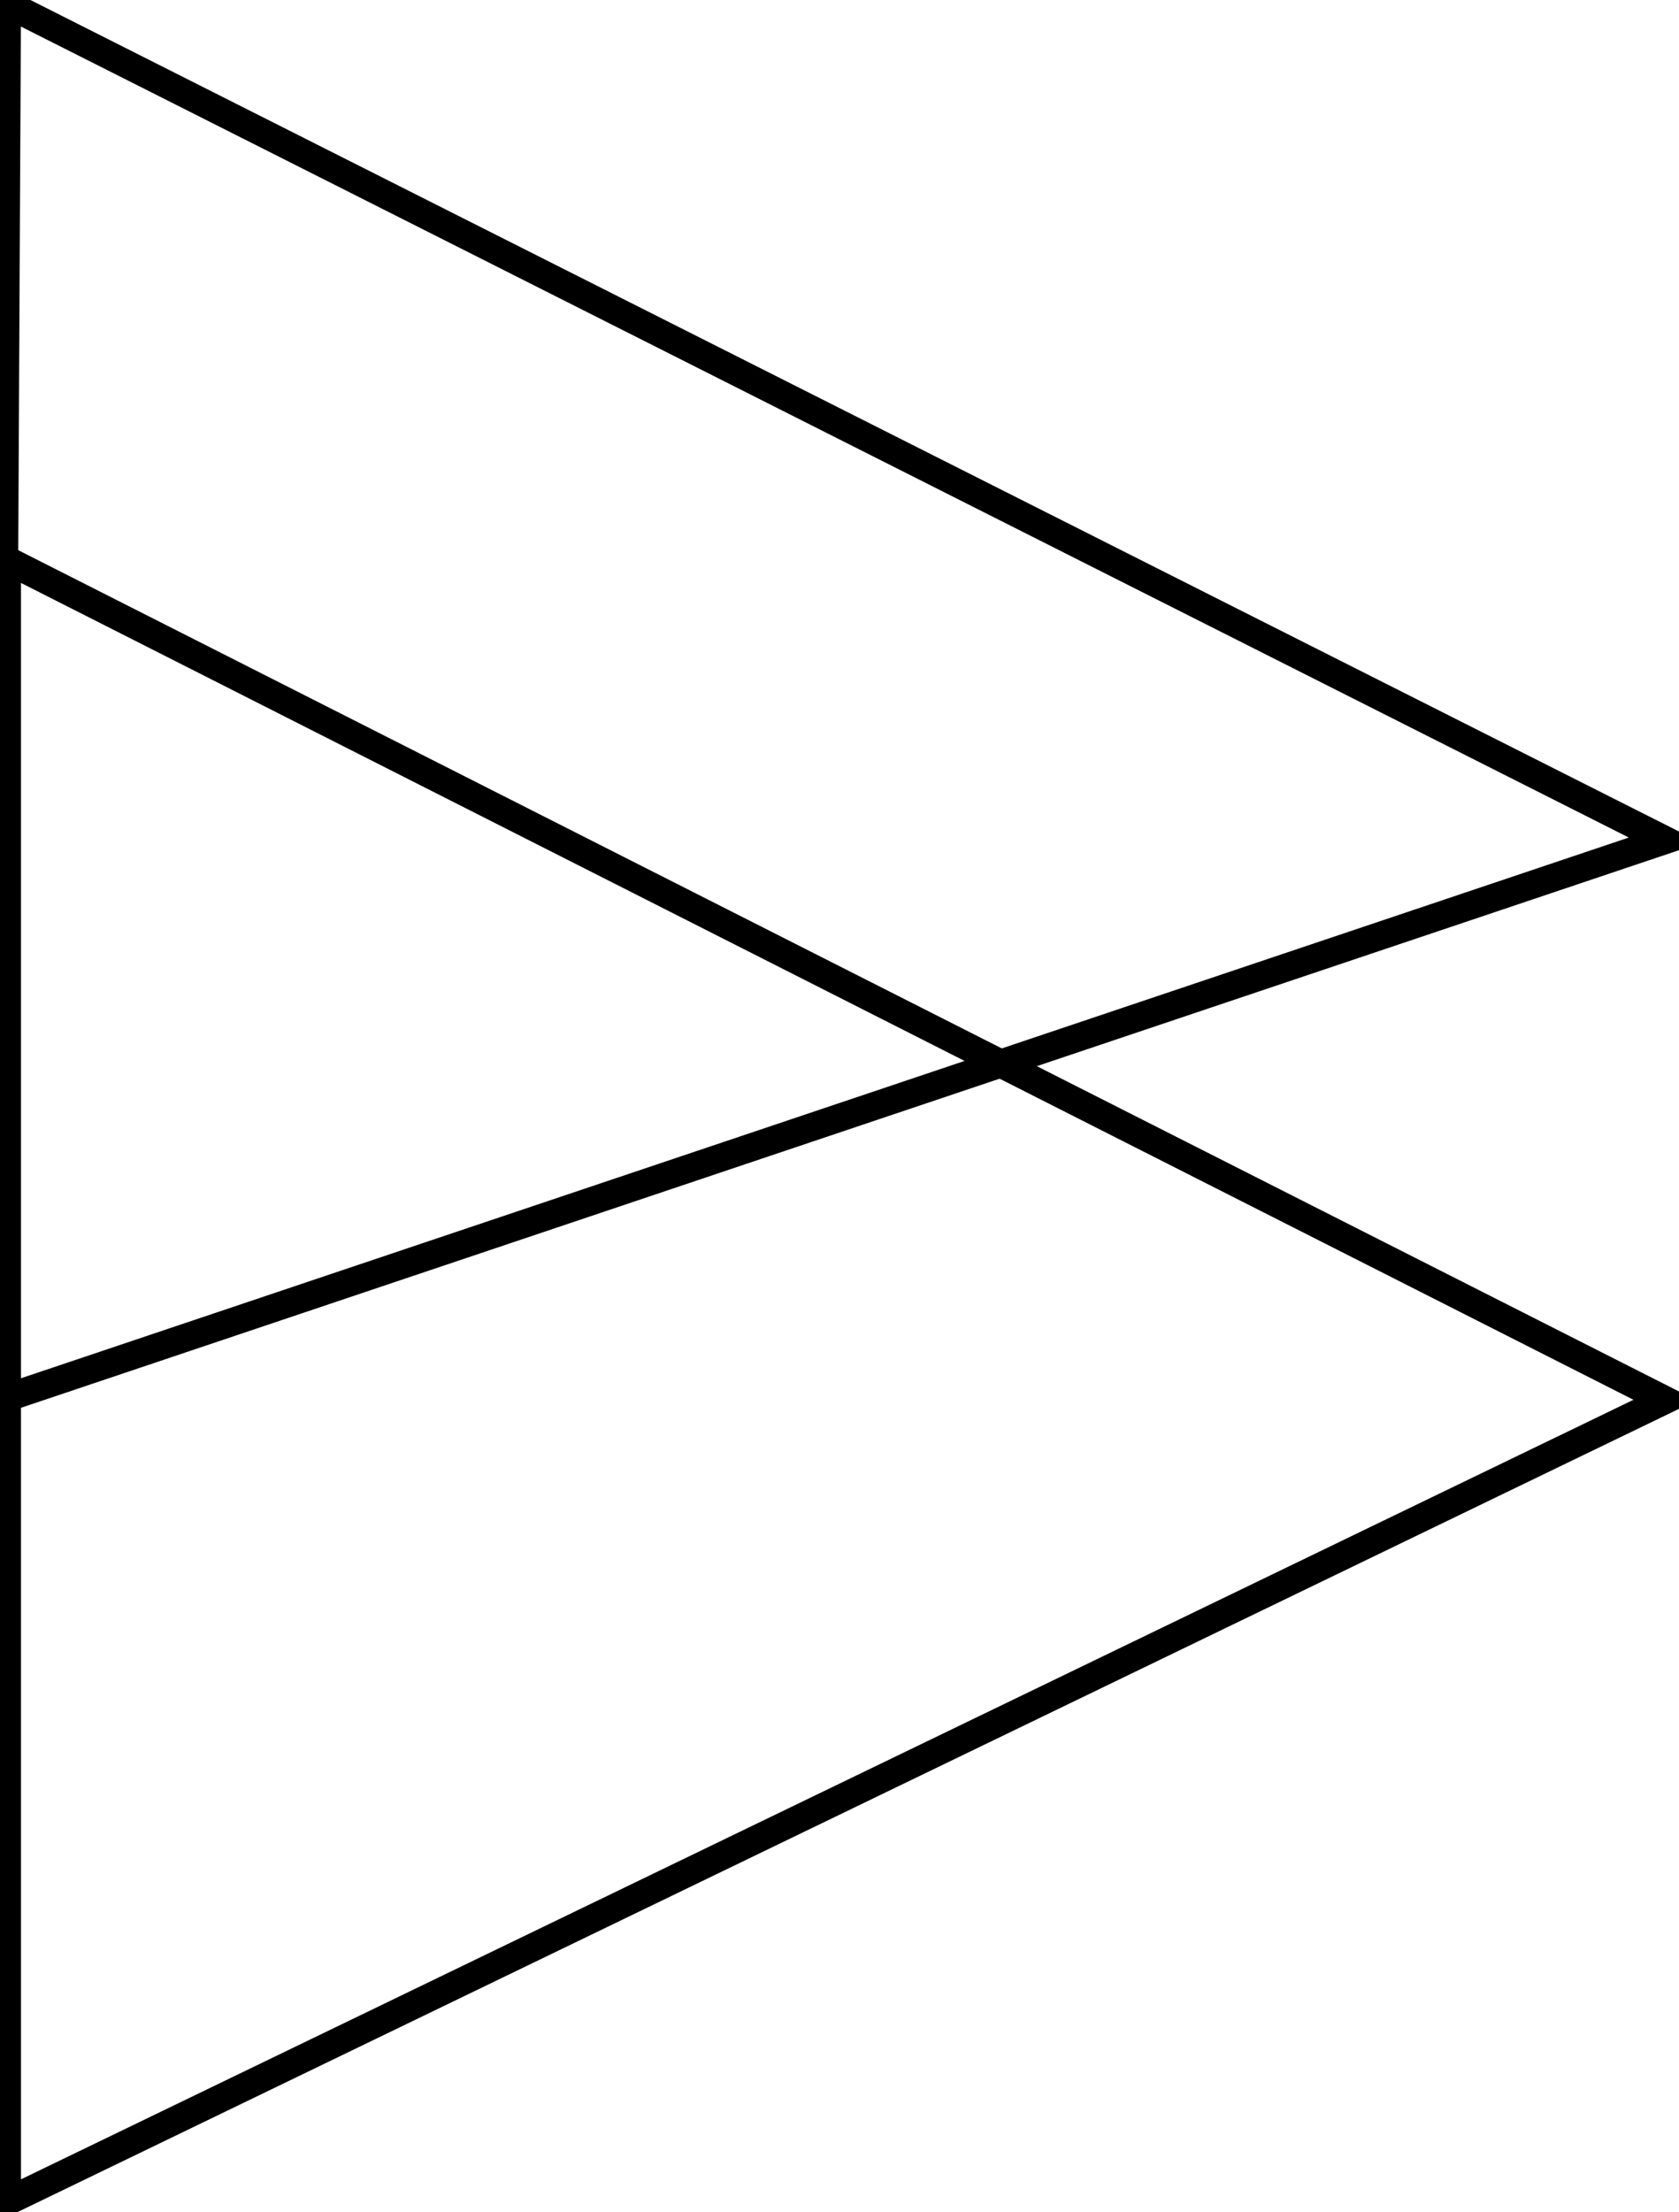
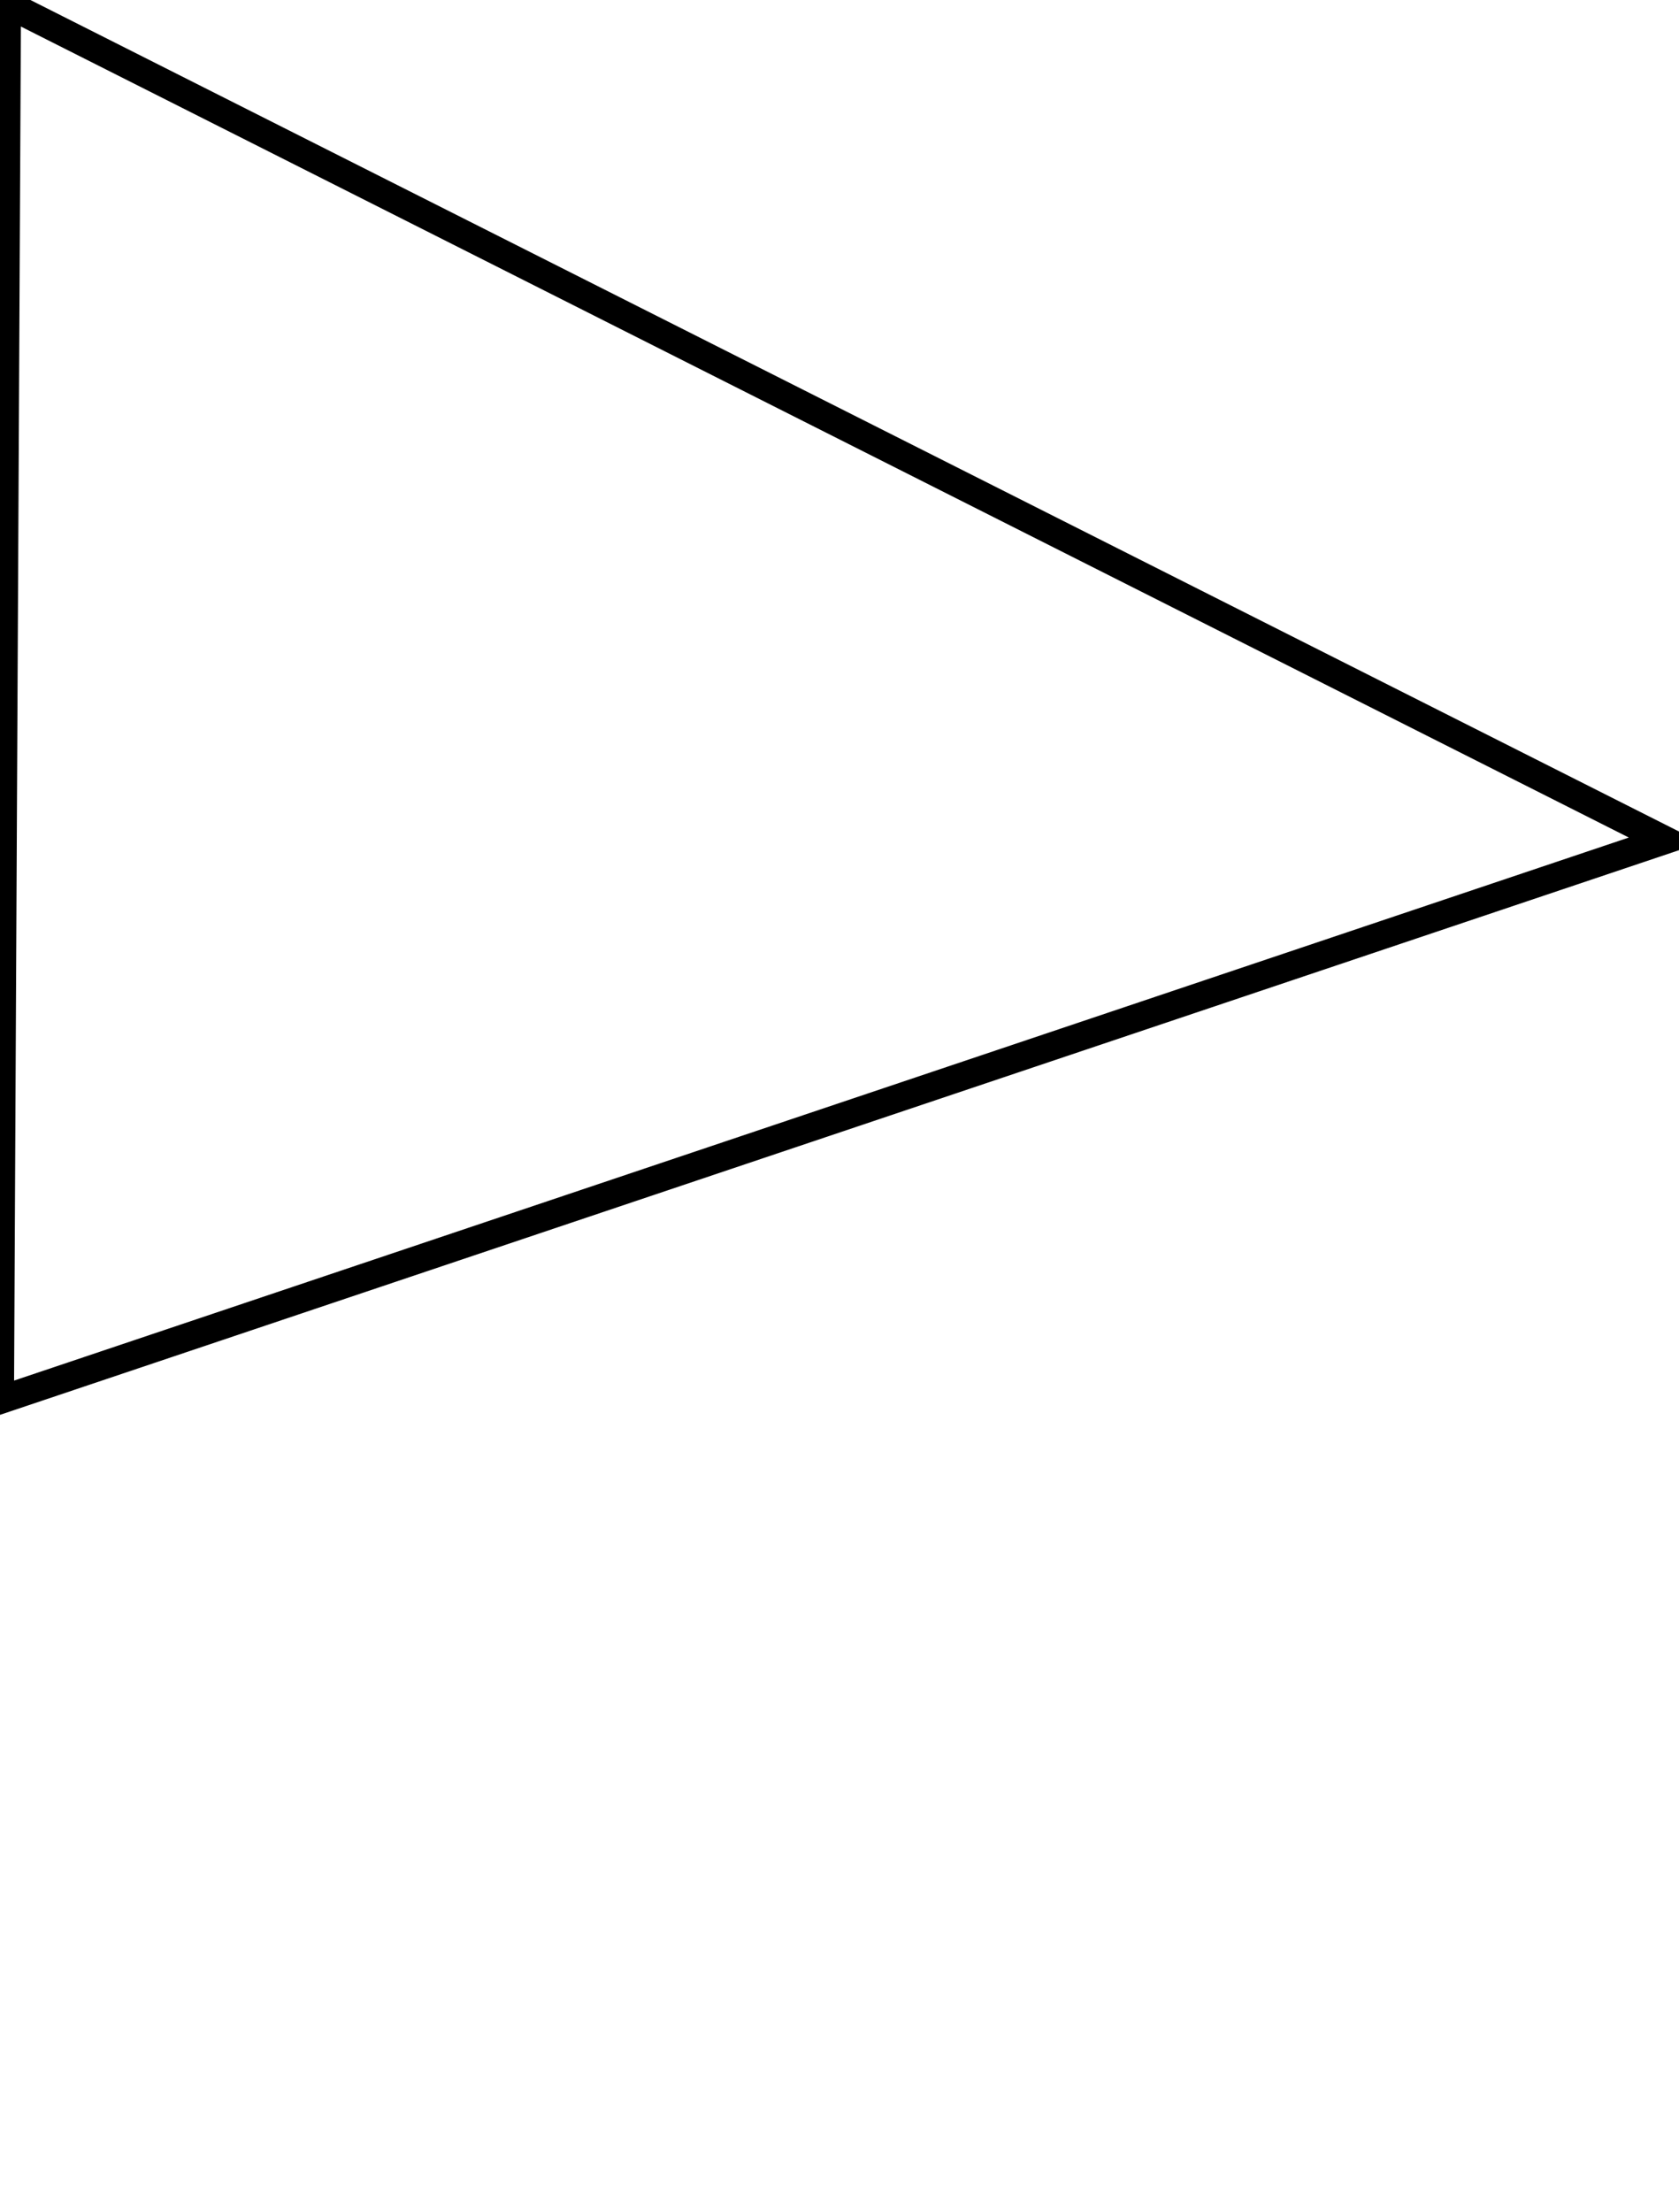
<svg xmlns="http://www.w3.org/2000/svg" width="0.833in" height="1.097in" viewBox="0 0 60 79">
  <path id="dreieck1" fill="none" stroke="black" stroke-width="1" d="M 0.25,0.13            C 0.25,0.13 59.50,30.00 59.50,30.00              59.50,30.00 0.00,50.00 0.00,50.00              0.00,50.00 0.25,0.13 0.25,0.13 Z" />
-   <path id="dreieck2" fill="none" stroke="black" stroke-width="1" d="M 59.50,50.00            C 59.50,50.00 0.25,20.00 0.25,20.00              0.25,20.00 0.25,78.63 0.25,78.63              0.25,78.63 59.50,50.00 59.50,50.00 Z" />
</svg>